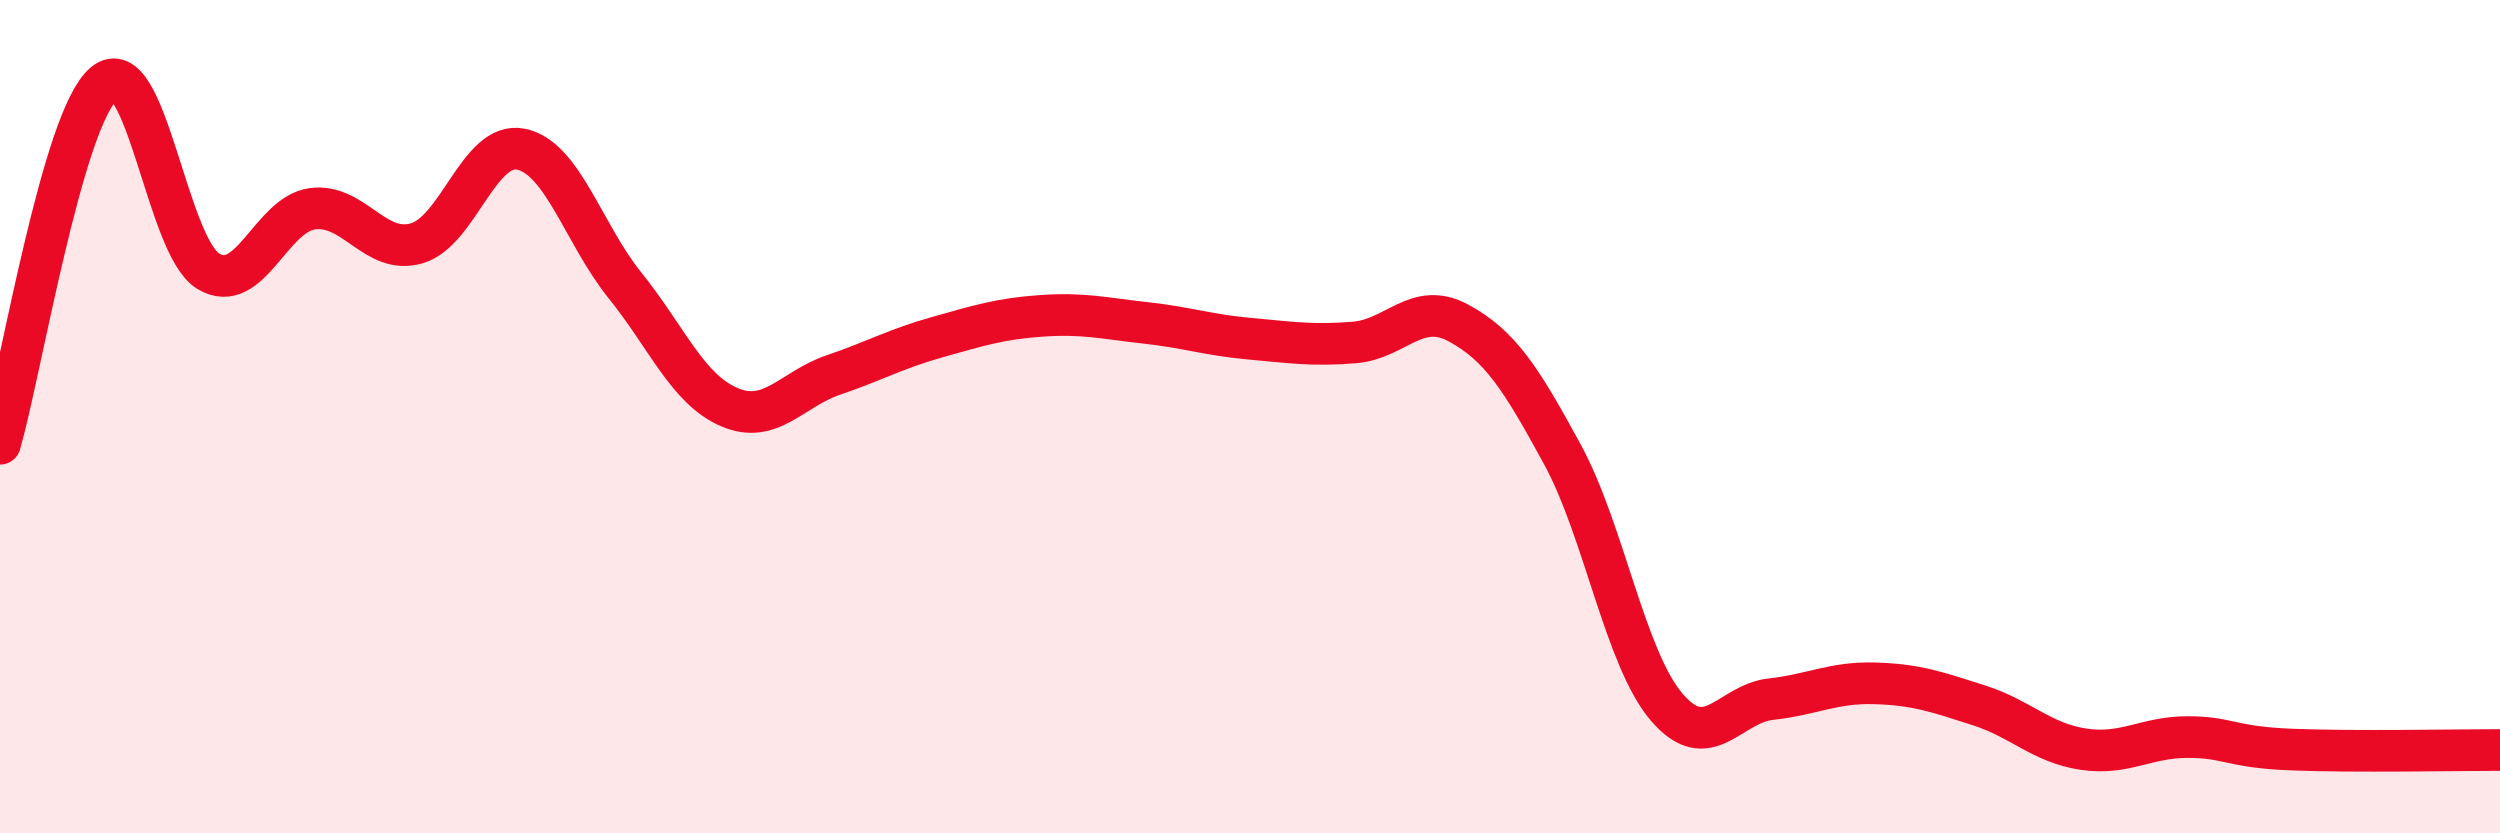
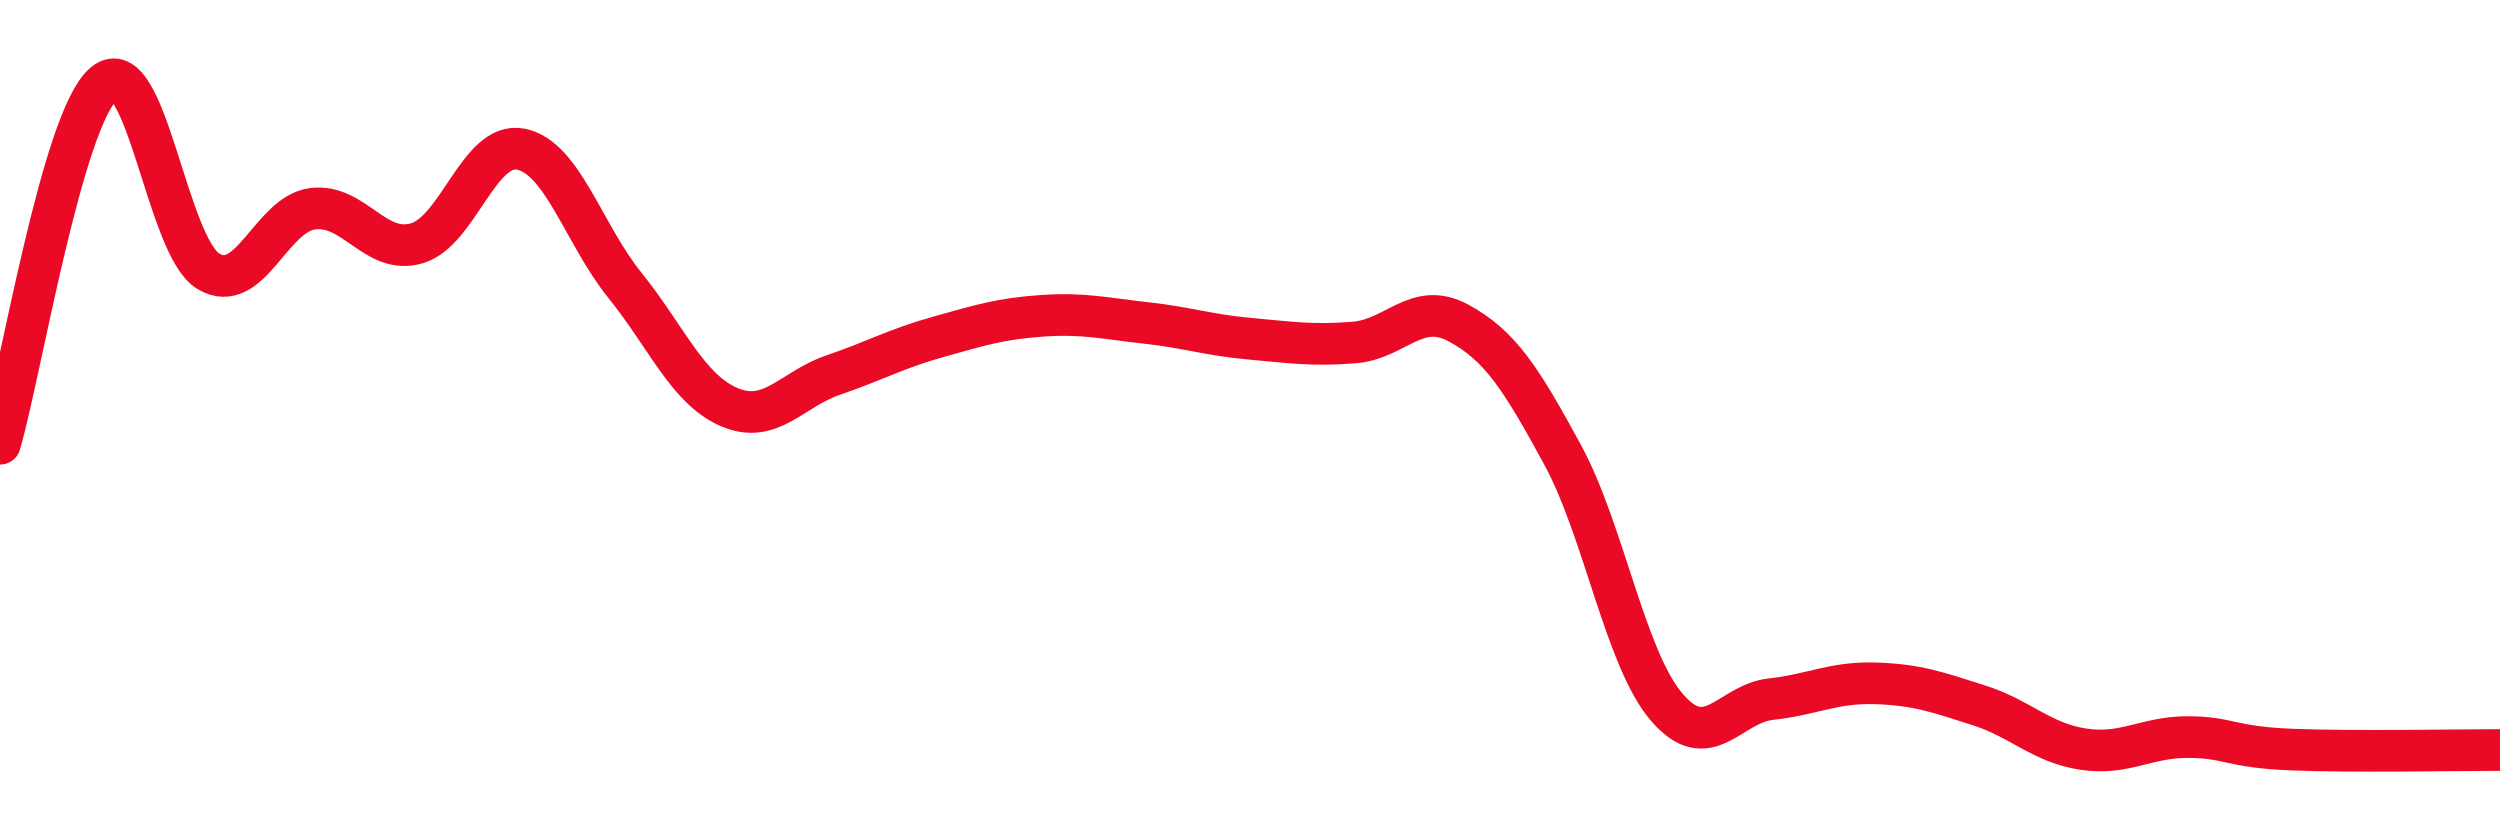
<svg xmlns="http://www.w3.org/2000/svg" width="60" height="20" viewBox="0 0 60 20">
-   <path d="M 0,10.65 C 0.5,8.92 1.5,2.83 2.5,2 C 3.5,1.17 4,5.91 5,6.51 C 6,7.11 6.5,5.14 7.5,5.01 C 8.5,4.88 9,6.13 10,5.84 C 11,5.55 11.5,3.38 12.5,3.58 C 13.5,3.78 14,5.61 15,6.85 C 16,8.09 16.5,9.34 17.5,9.77 C 18.5,10.2 19,9.34 20,9 C 21,8.66 21.5,8.37 22.5,8.09 C 23.5,7.81 24,7.65 25,7.58 C 26,7.51 26.5,7.64 27.5,7.75 C 28.5,7.86 29,8.04 30,8.13 C 31,8.22 31.5,8.3 32.5,8.22 C 33.5,8.14 34,7.21 35,7.75 C 36,8.29 36.5,9.07 37.5,10.91 C 38.5,12.75 39,15.8 40,16.97 C 41,18.14 41.5,16.89 42.5,16.78 C 43.5,16.67 44,16.37 45,16.4 C 46,16.43 46.5,16.61 47.5,16.93 C 48.5,17.25 49,17.83 50,17.98 C 51,18.13 51.5,17.69 52.5,17.69 C 53.5,17.69 53.5,17.93 55,17.99 C 56.5,18.05 59,18 60,18L60 20L0 20Z" fill="#EB0A25" opacity="0.1" stroke-linecap="round" stroke-linejoin="round" />
  <path d="M 0,10.65 C 0.5,8.92 1.5,2.83 2.5,2 C 3.5,1.17 4,5.91 5,6.51 C 6,7.11 6.5,5.14 7.5,5.01 C 8.5,4.88 9,6.13 10,5.84 C 11,5.55 11.5,3.38 12.5,3.58 C 13.5,3.78 14,5.61 15,6.85 C 16,8.09 16.5,9.34 17.5,9.77 C 18.5,10.2 19,9.34 20,9 C 21,8.66 21.5,8.37 22.5,8.09 C 23.5,7.81 24,7.65 25,7.58 C 26,7.51 26.5,7.64 27.5,7.75 C 28.5,7.86 29,8.04 30,8.13 C 31,8.22 31.5,8.3 32.5,8.22 C 33.5,8.14 34,7.21 35,7.75 C 36,8.29 36.5,9.07 37.5,10.91 C 38.5,12.75 39,15.8 40,16.97 C 41,18.14 41.5,16.89 42.5,16.78 C 43.5,16.67 44,16.37 45,16.4 C 46,16.43 46.5,16.61 47.5,16.93 C 48.5,17.25 49,17.83 50,17.98 C 51,18.13 51.5,17.69 52.5,17.69 C 53.5,17.69 53.5,17.93 55,17.99 C 56.5,18.05 59,18 60,18" stroke="#EB0A25" stroke-width="1" fill="none" stroke-linecap="round" stroke-linejoin="round" />
</svg>